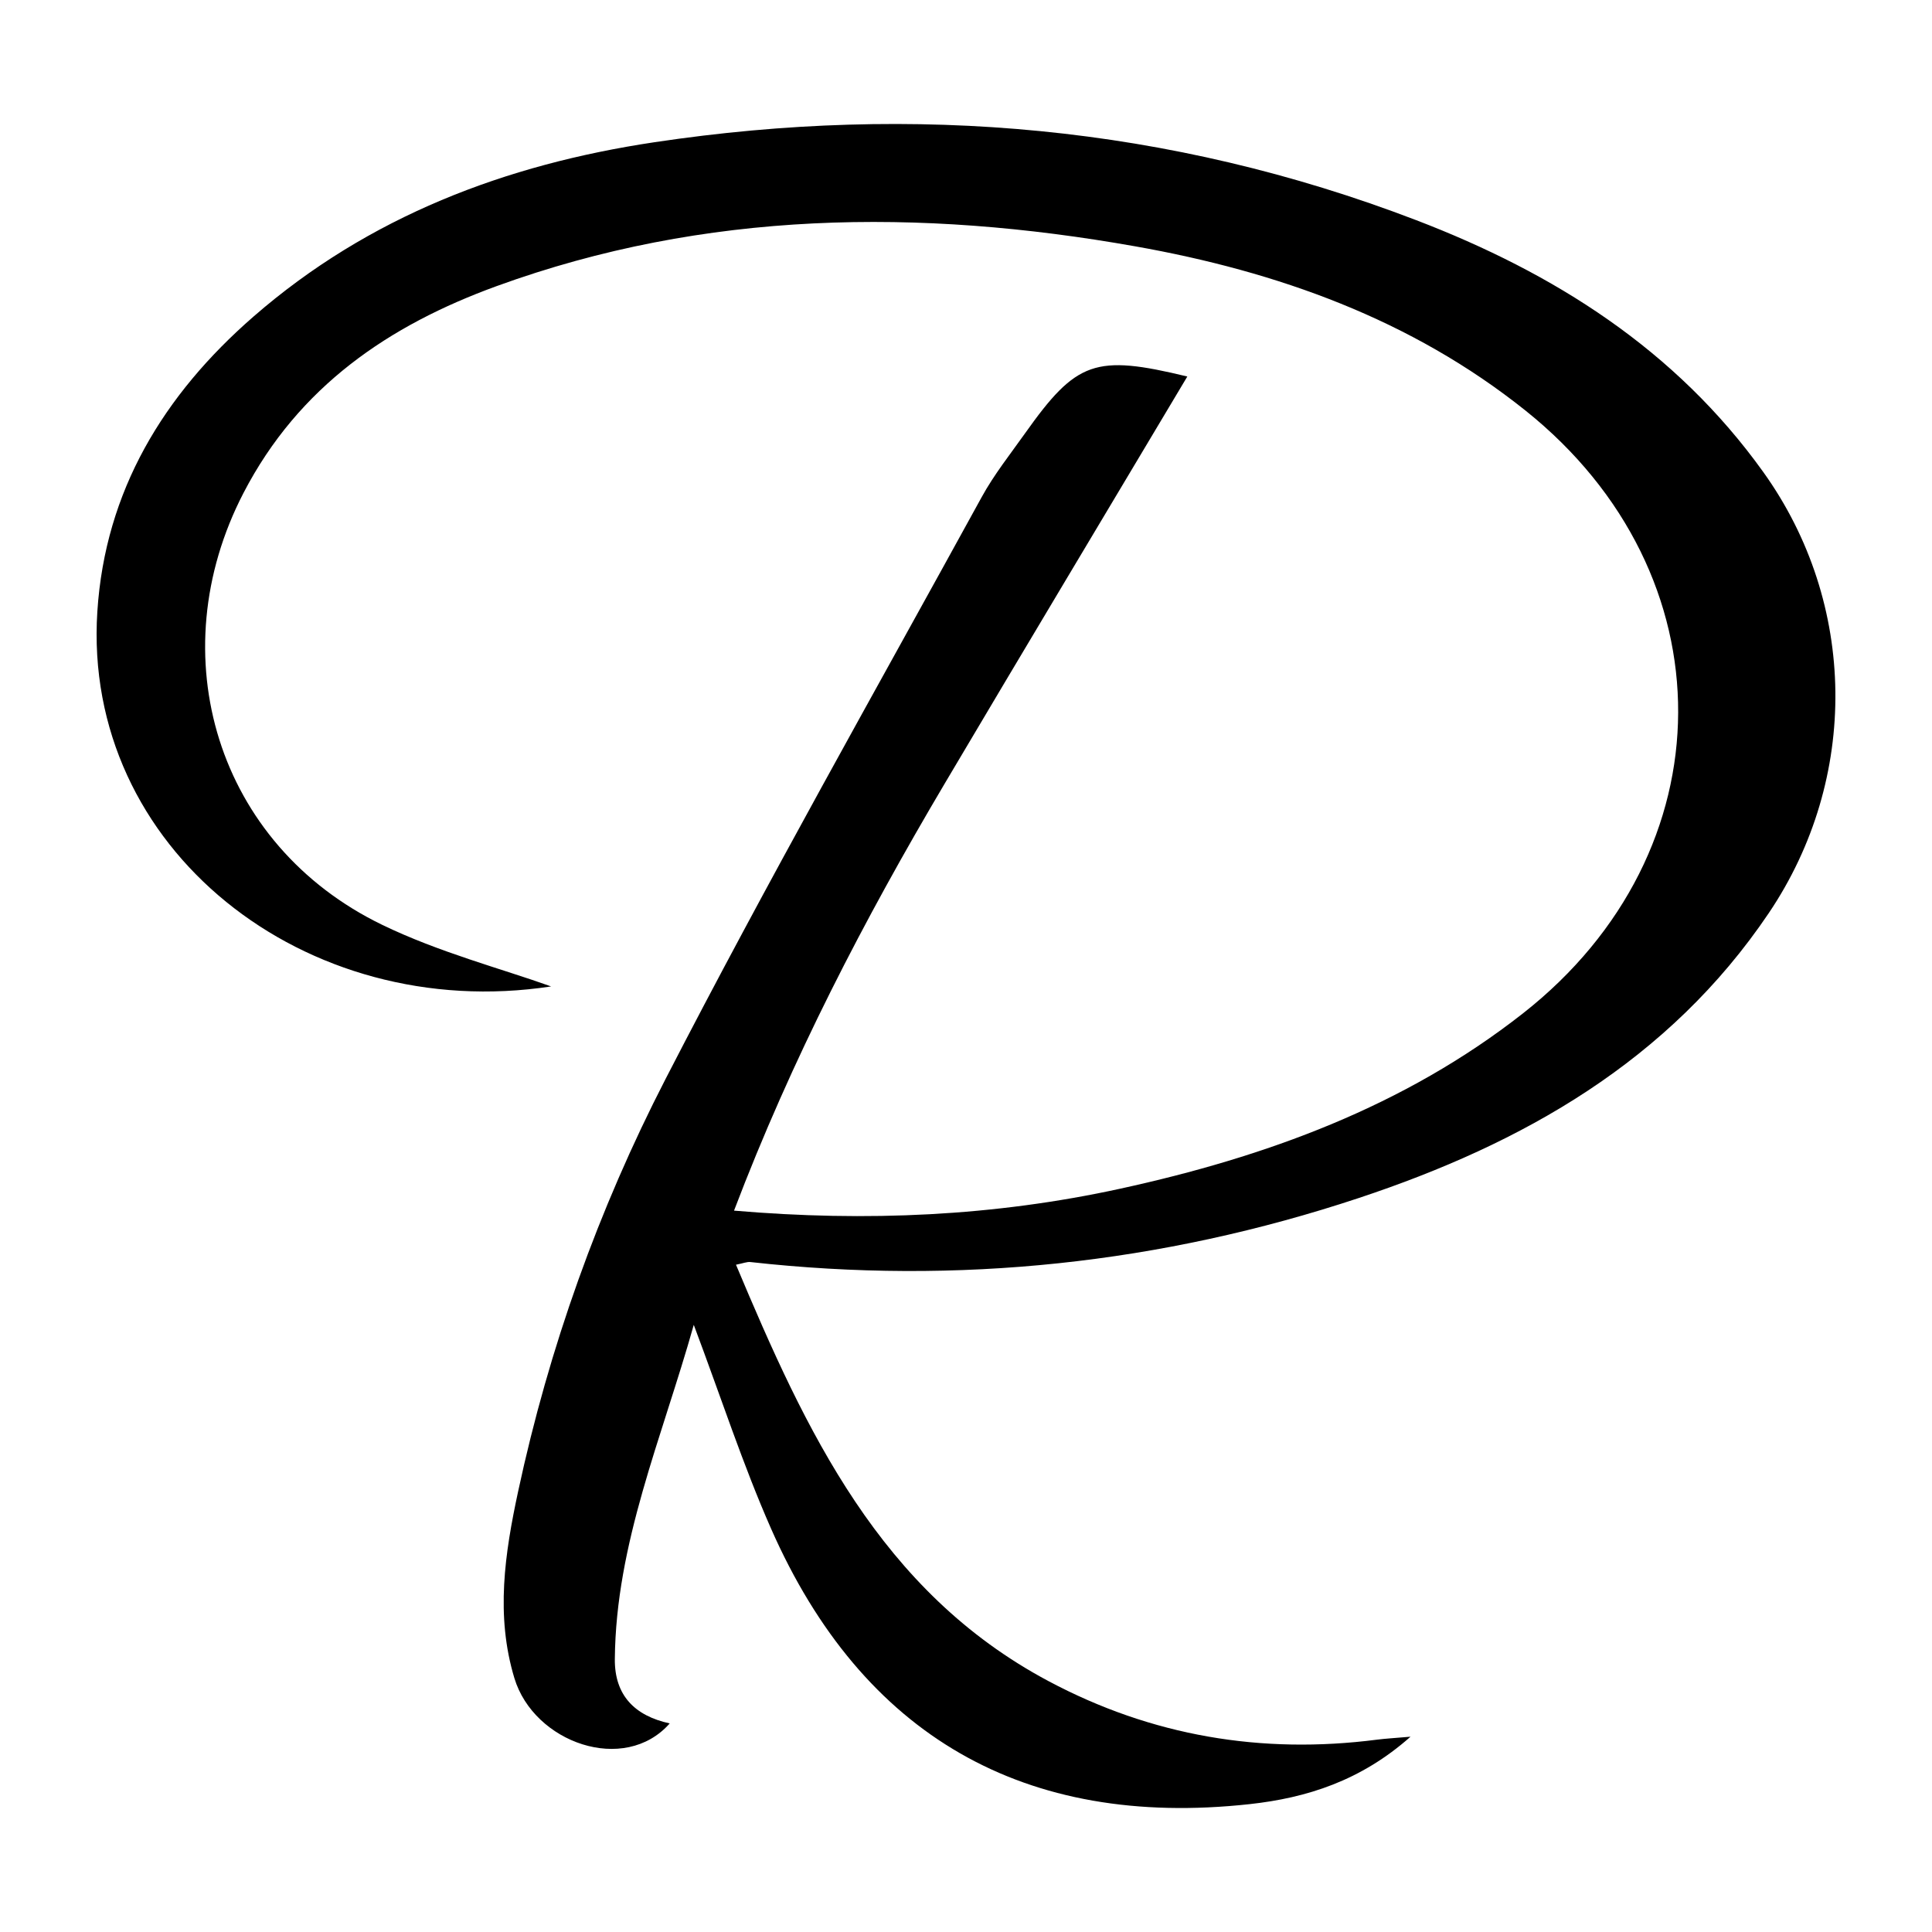
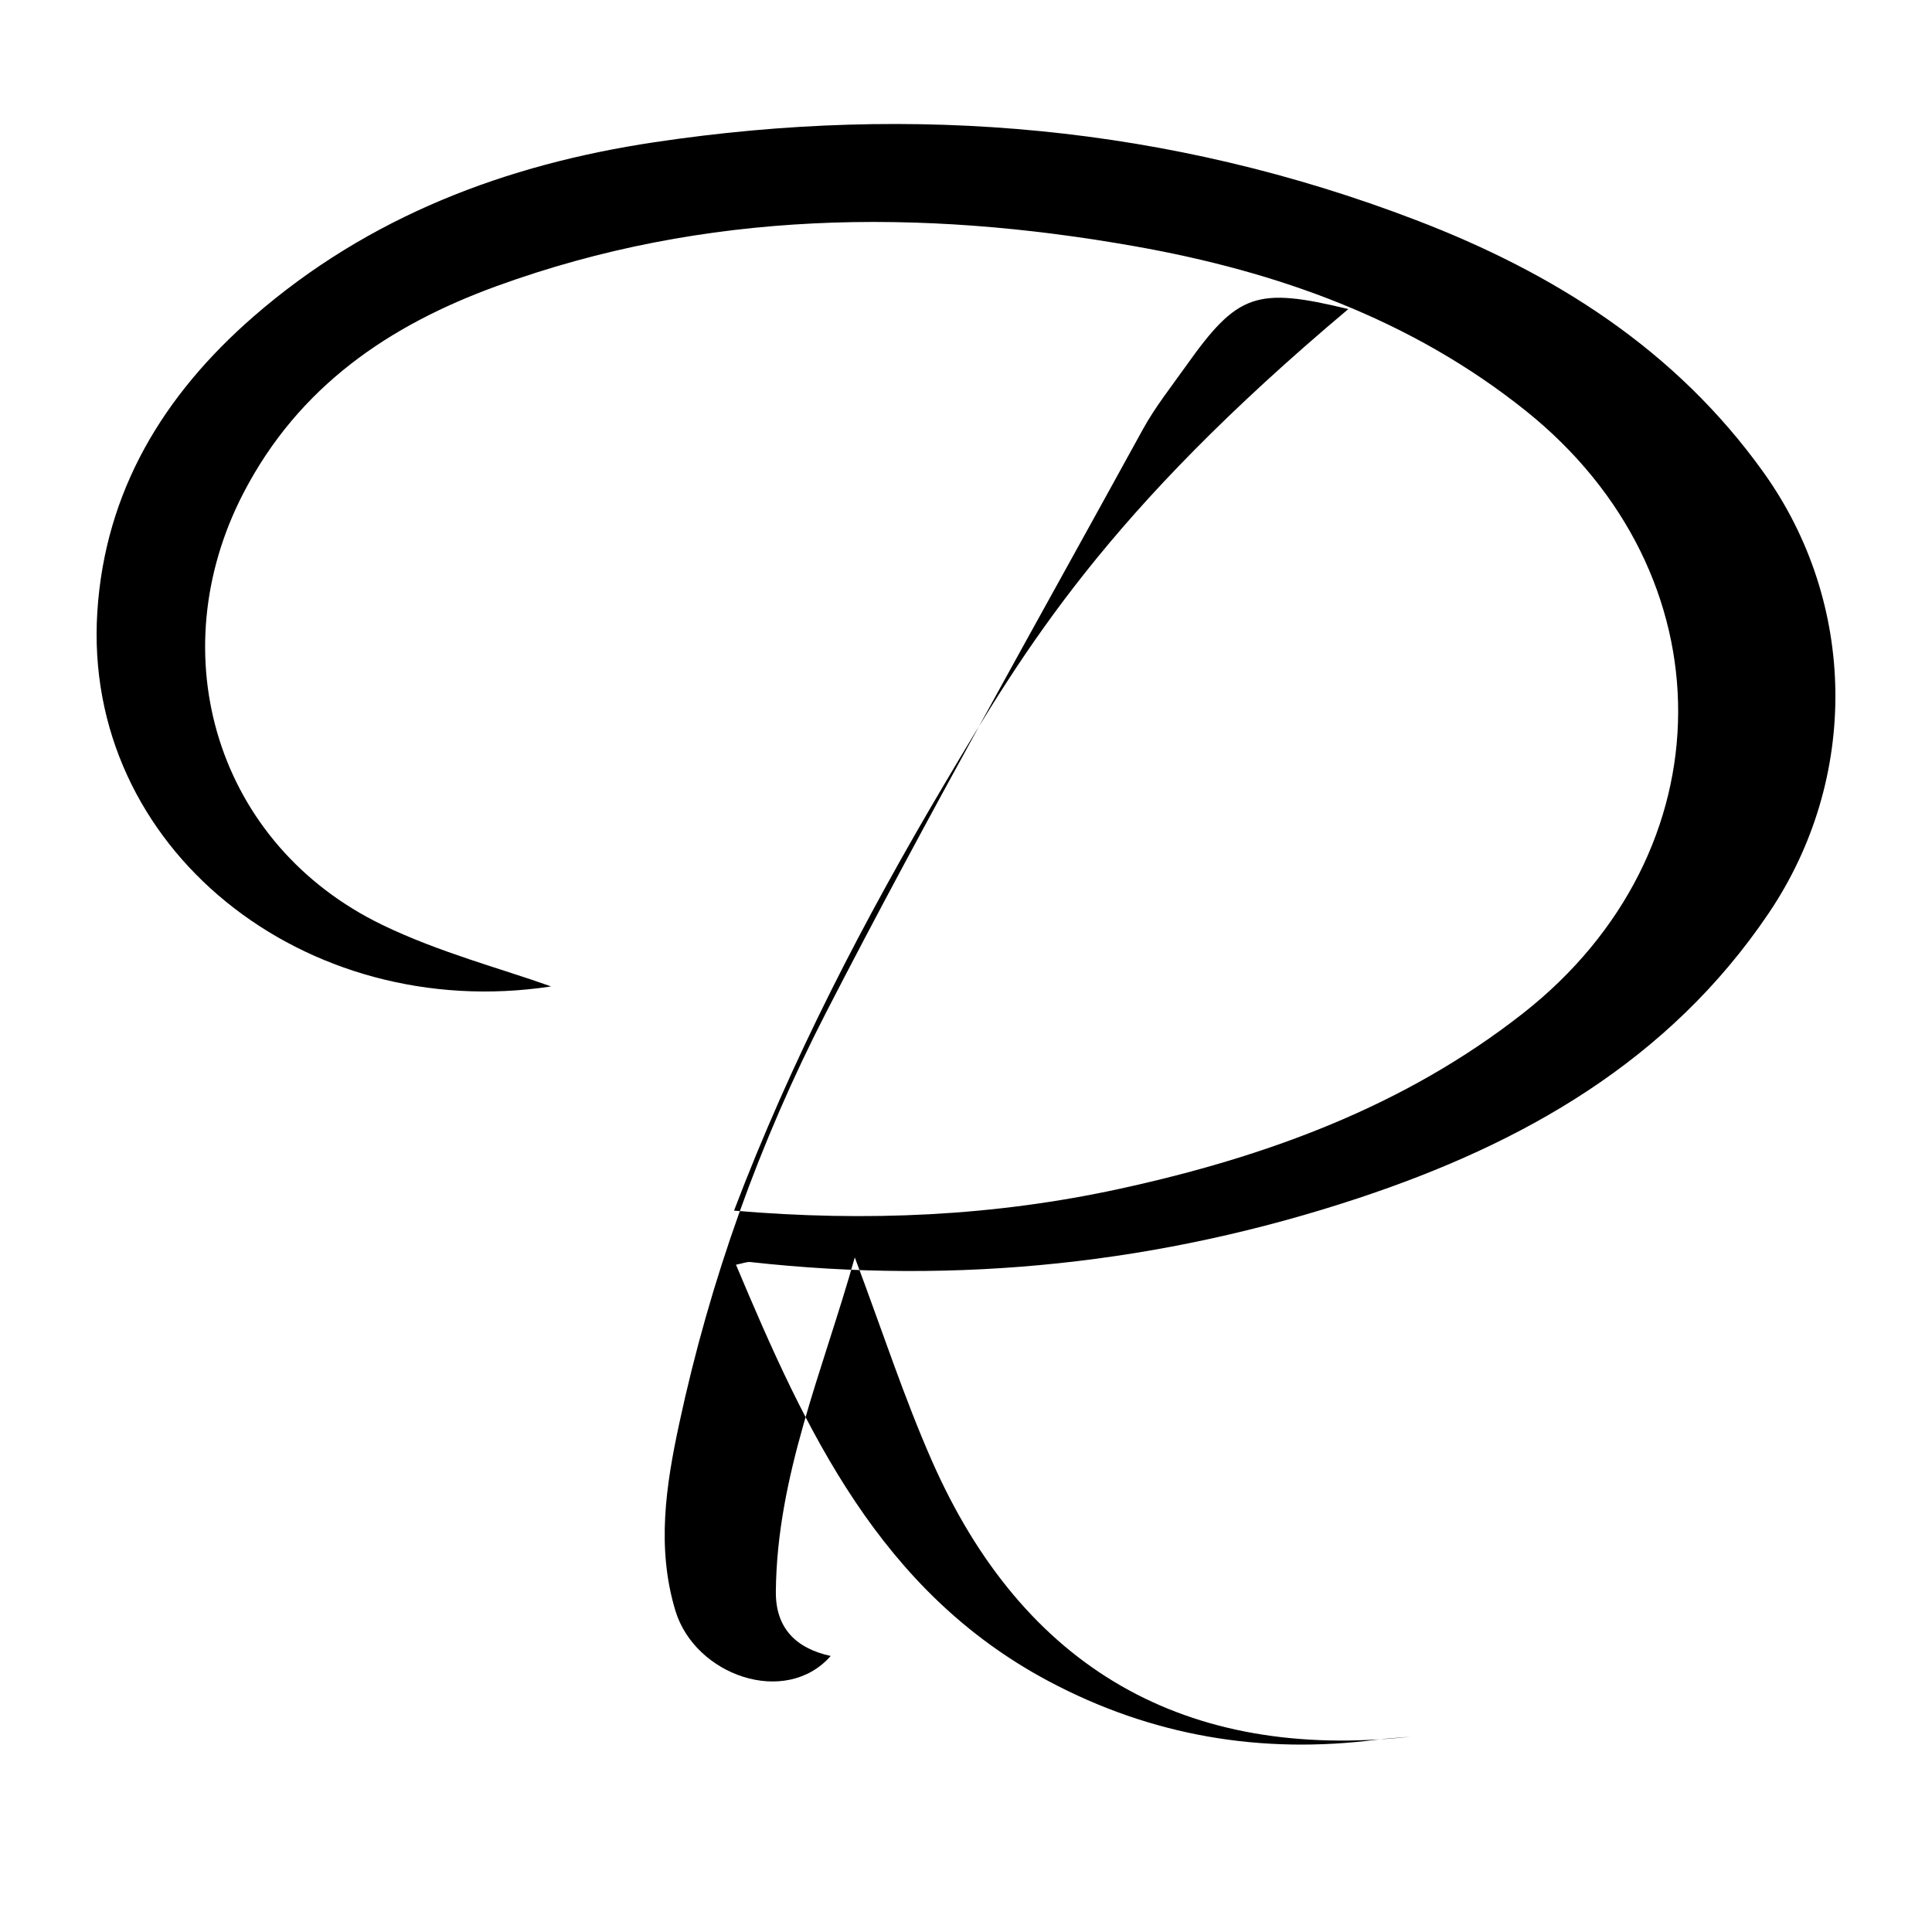
<svg xmlns="http://www.w3.org/2000/svg" version="1.1" id="Layer_1" x="0px" y="0px" width="200px" height="200px" viewBox="0 0 200 200" enable-background="new 0 0 200 200" xml:space="preserve">
-   <rect x="-207.667" width="200" height="200" />
  <g>
-     <path d="M76.189,130.923c7.228,17.21,14.895,33.815,32.369,43.115c10.66,5.673,22.022,7.59,33.984,6.052   c0.91-0.117,1.829-0.164,3.474-0.307c-5.136,4.555-10.736,6.333-16.668,6.982c-23.289,2.546-40.075-7.066-49.528-28.518   c-2.919-6.623-5.16-13.545-8.001-21.098c-3.316,11.777-8.067,22.601-8.172,34.598c-0.033,3.754,2.056,5.873,5.682,6.66   c-4.685,5.32-14.063,2.01-16.084-4.698c-1.956-6.49-0.986-12.898,0.388-19.302c3.2-14.911,8.324-29.23,15.266-42.712   c10.461-20.315,21.736-40.211,32.732-60.248c1.273-2.319,2.946-4.424,4.484-6.592c5.323-7.5,7.253-8.19,16.796-5.878   C114.5,53.082,106.11,67.073,97.798,81.111c-8.326,14.061-15.845,28.521-21.812,44.213c13.747,1.175,26.936,0.576,39.973-2.27   c15.08-3.292,29.395-8.496,41.697-18.15c21.325-16.734,21.43-45.479,0.263-62.402c-11.842-9.468-25.715-14.395-40.384-16.999   c-22.317-3.96-44.518-3.744-66.117,4.113c-11.15,4.056-20.492,10.388-26.206,21.403c-8.713,16.797-2.752,36.433,14.346,44.716   c5.891,2.854,12.349,4.538,17.492,6.379c-25.483,3.889-48.557-14.292-46.973-38.81c0.807-12.49,6.856-22.426,16.161-30.529   c11.928-10.387,26.146-15.75,41.494-18.05c26.923-4.036,53.322-1.724,78.865,8.063c14.285,5.473,26.858,13.398,35.948,26.091   c9.728,13.582,9.959,31.71,0.552,45.653c-10.335,15.318-25.473,23.859-42.445,29.488c-20.459,6.785-41.496,9.018-62.972,6.626   C77.322,130.606,76.942,130.776,76.189,130.923z" />
+     <path d="M76.189,130.923c7.228,17.21,14.895,33.815,32.369,43.115c10.66,5.673,22.022,7.59,33.984,6.052   c0.91-0.117,1.829-0.164,3.474-0.307c-23.289,2.546-40.075-7.066-49.528-28.518   c-2.919-6.623-5.16-13.545-8.001-21.098c-3.316,11.777-8.067,22.601-8.172,34.598c-0.033,3.754,2.056,5.873,5.682,6.66   c-4.685,5.32-14.063,2.01-16.084-4.698c-1.956-6.49-0.986-12.898,0.388-19.302c3.2-14.911,8.324-29.23,15.266-42.712   c10.461-20.315,21.736-40.211,32.732-60.248c1.273-2.319,2.946-4.424,4.484-6.592c5.323-7.5,7.253-8.19,16.796-5.878   C114.5,53.082,106.11,67.073,97.798,81.111c-8.326,14.061-15.845,28.521-21.812,44.213c13.747,1.175,26.936,0.576,39.973-2.27   c15.08-3.292,29.395-8.496,41.697-18.15c21.325-16.734,21.43-45.479,0.263-62.402c-11.842-9.468-25.715-14.395-40.384-16.999   c-22.317-3.96-44.518-3.744-66.117,4.113c-11.15,4.056-20.492,10.388-26.206,21.403c-8.713,16.797-2.752,36.433,14.346,44.716   c5.891,2.854,12.349,4.538,17.492,6.379c-25.483,3.889-48.557-14.292-46.973-38.81c0.807-12.49,6.856-22.426,16.161-30.529   c11.928-10.387,26.146-15.75,41.494-18.05c26.923-4.036,53.322-1.724,78.865,8.063c14.285,5.473,26.858,13.398,35.948,26.091   c9.728,13.582,9.959,31.71,0.552,45.653c-10.335,15.318-25.473,23.859-42.445,29.488c-20.459,6.785-41.496,9.018-62.972,6.626   C77.322,130.606,76.942,130.776,76.189,130.923z" />
  </g>
</svg>